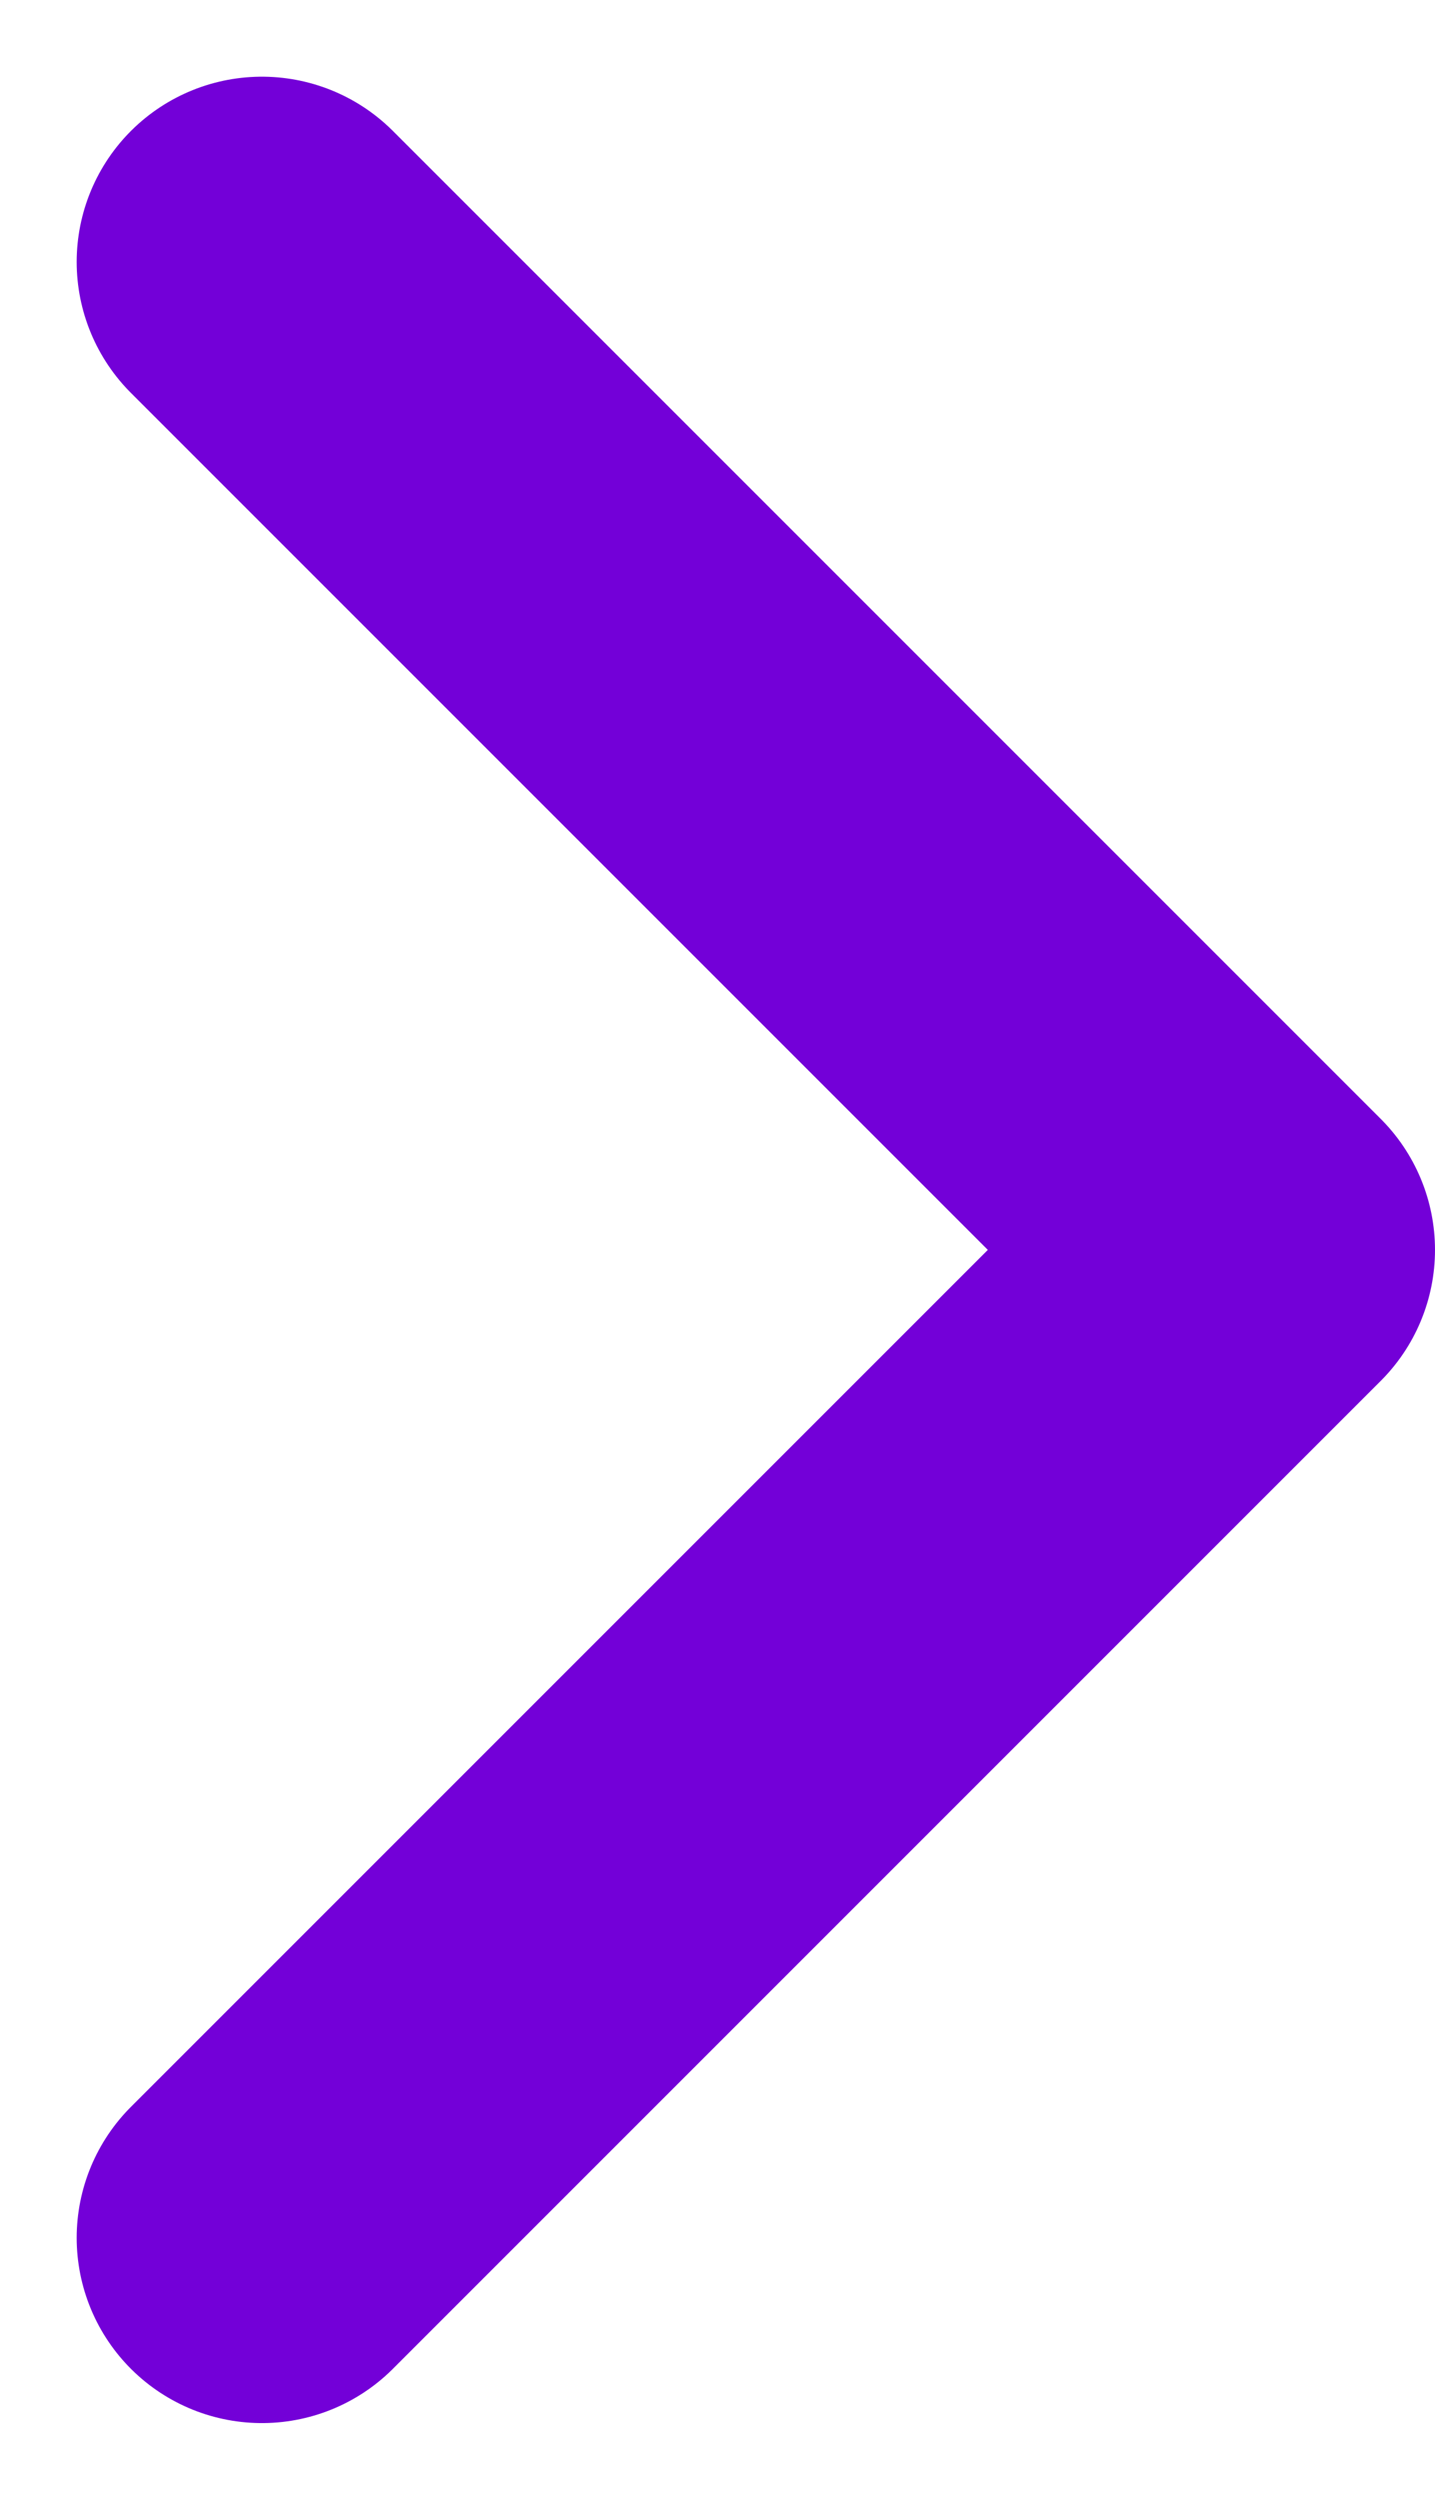
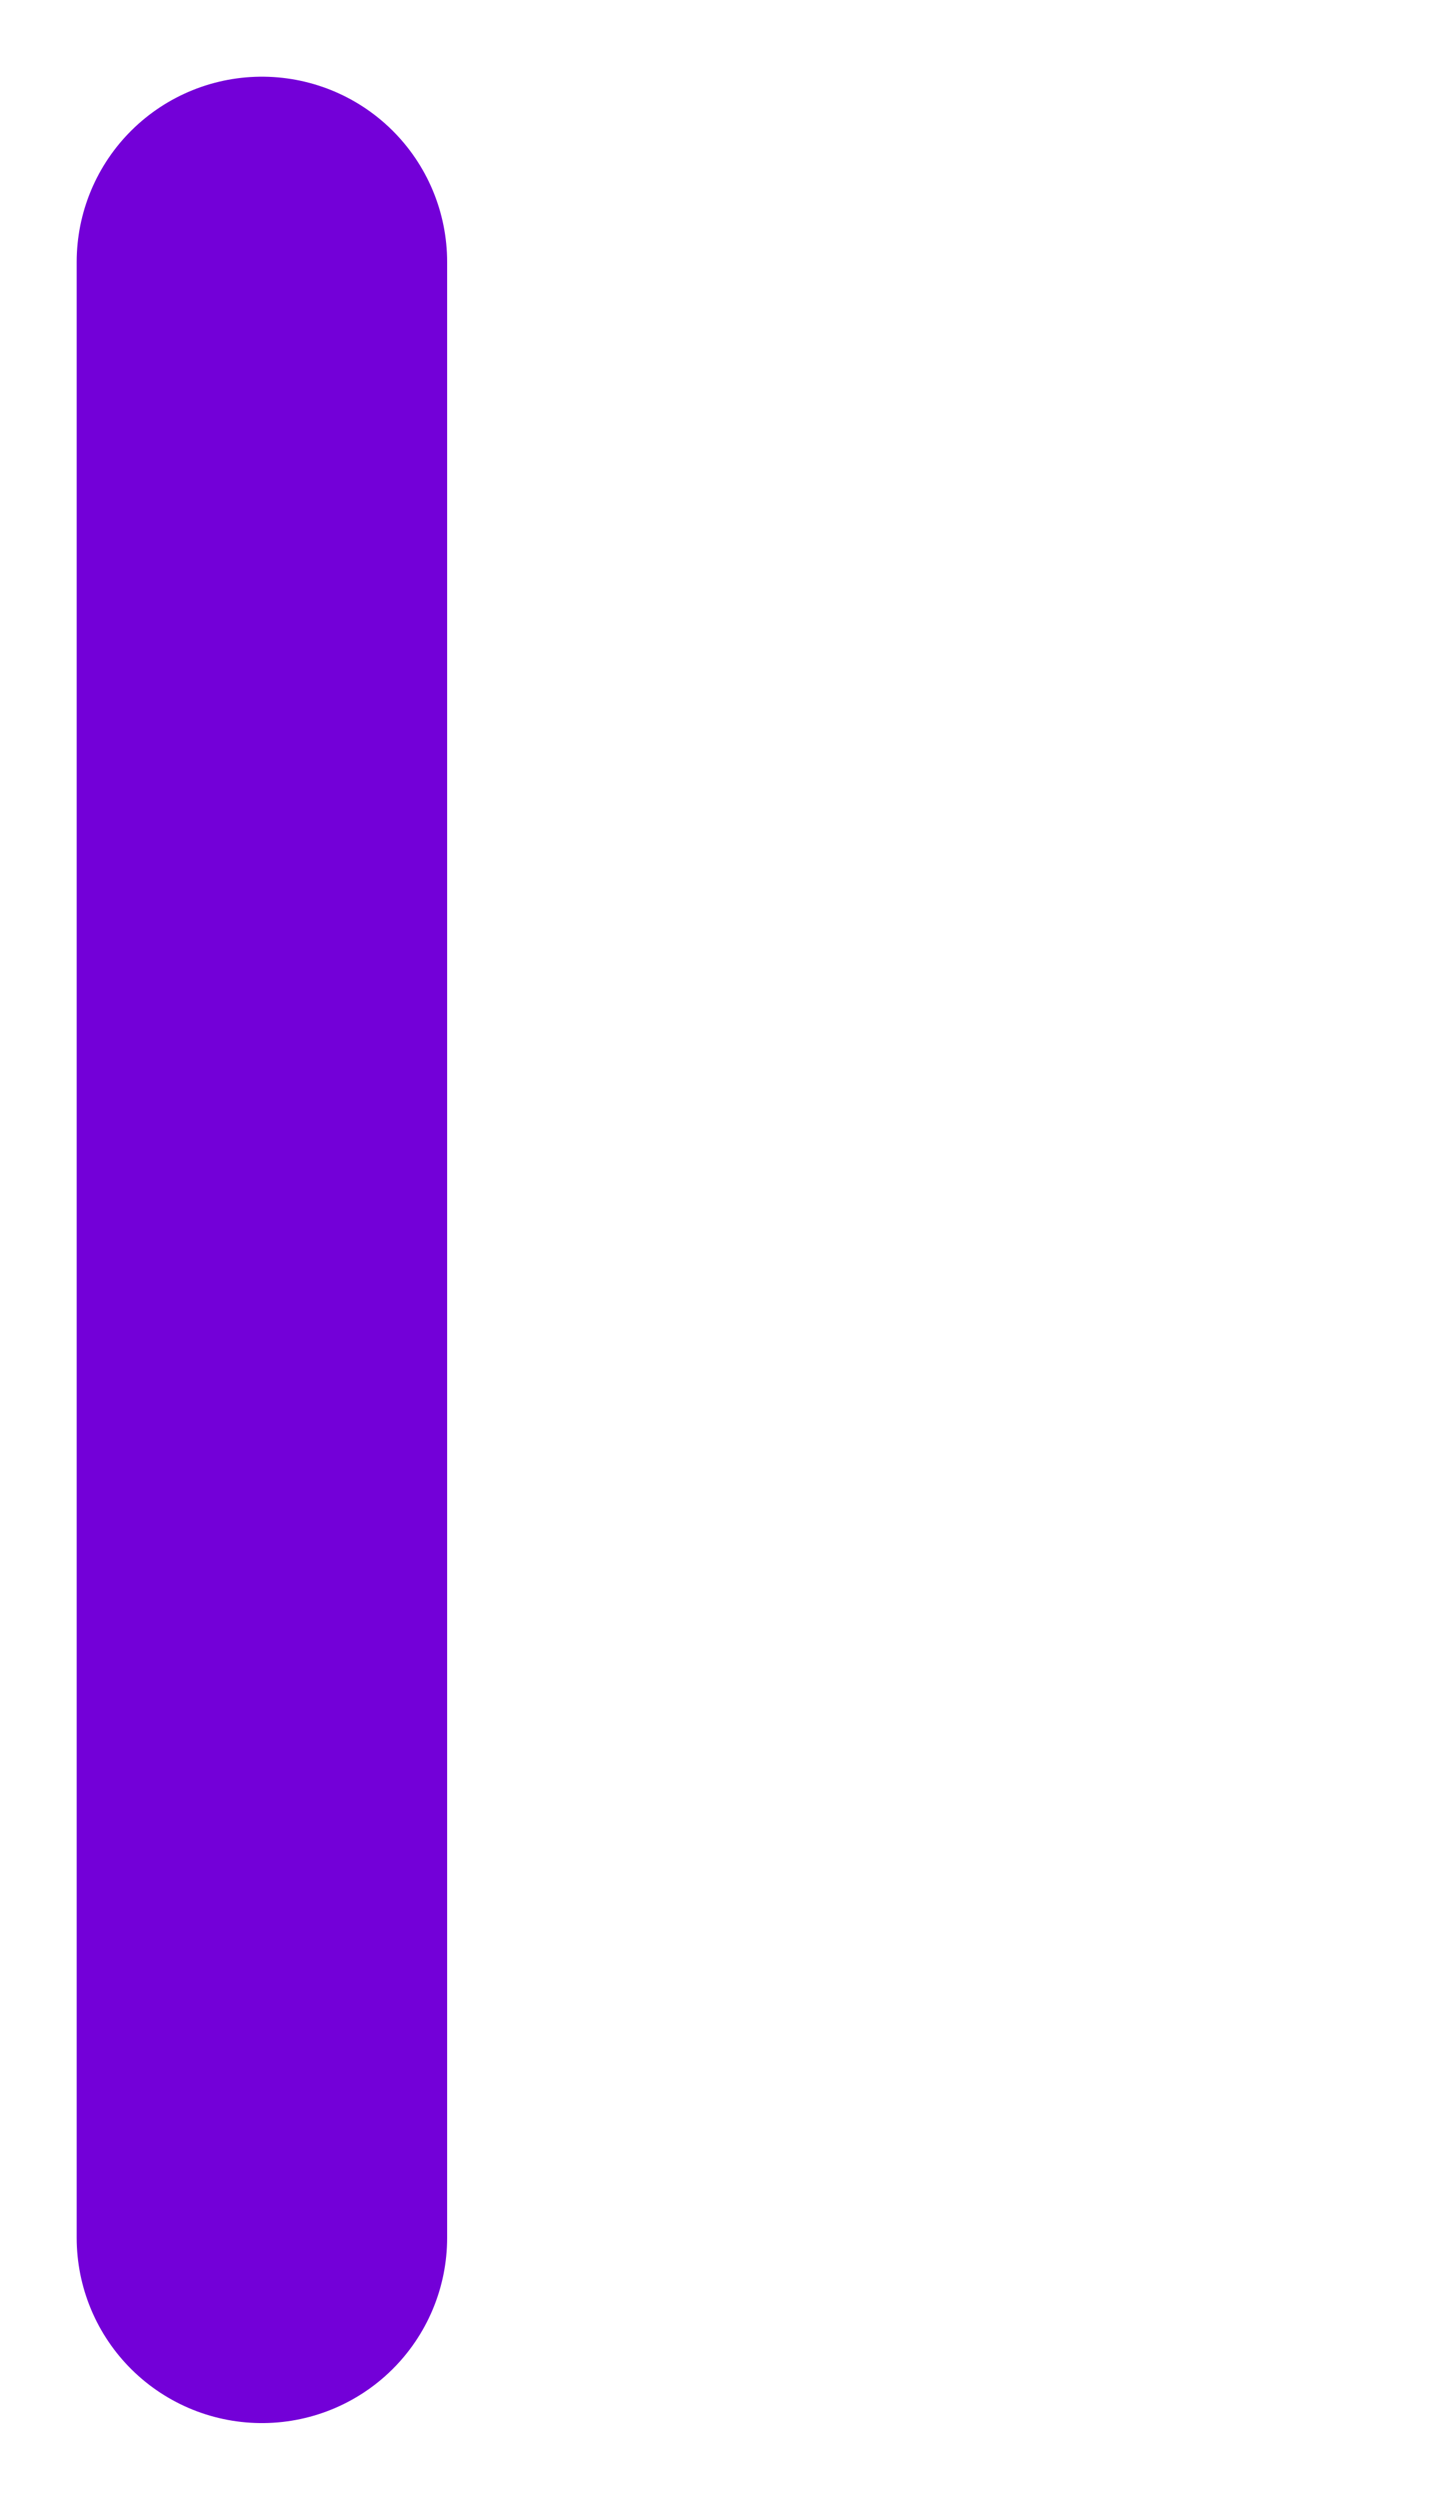
<svg xmlns="http://www.w3.org/2000/svg" width="11.621" height="20.243" viewBox="0 0 11.621 20.243">
-   <path id="Path_115" data-name="Path 115" d="M8,4l8,8L8,20" transform="translate(-5.879 -1.879)" fill="none" stroke="#7300d8" stroke-linecap="round" stroke-linejoin="round" stroke-width="3" />
+   <path id="Path_115" data-name="Path 115" d="M8,4L8,20" transform="translate(-5.879 -1.879)" fill="none" stroke="#7300d8" stroke-linecap="round" stroke-linejoin="round" stroke-width="3" />
</svg>